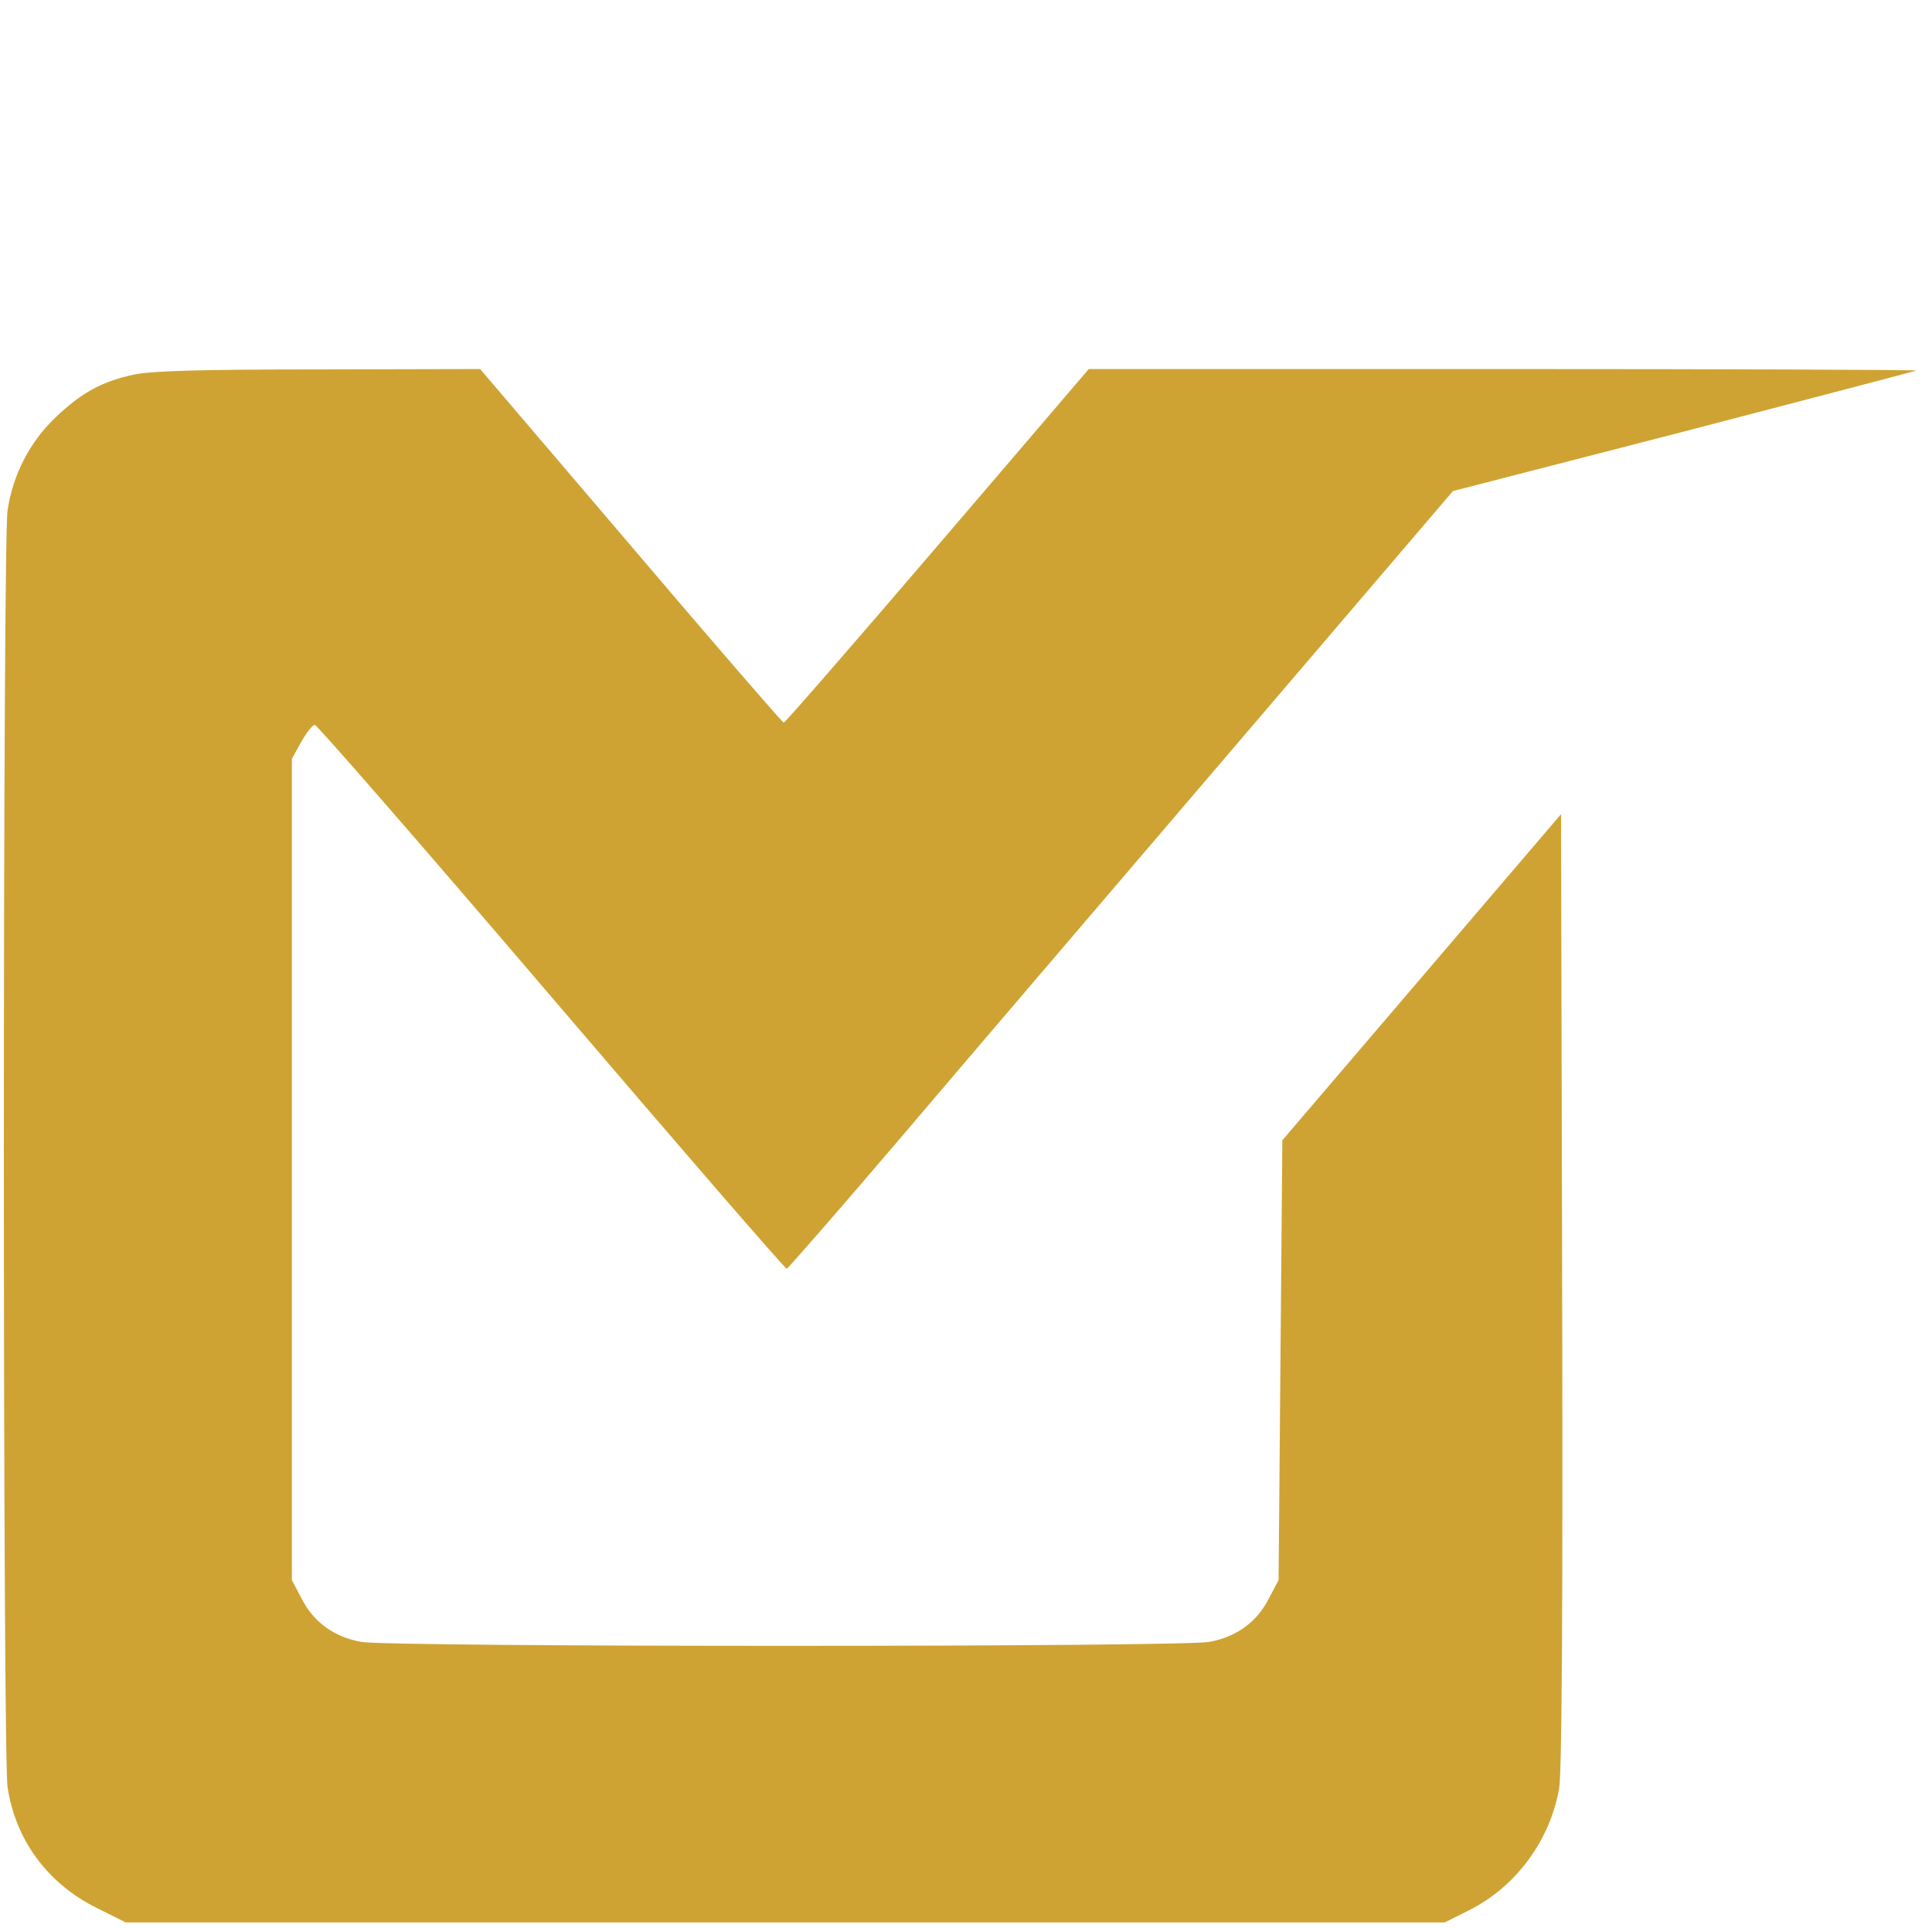
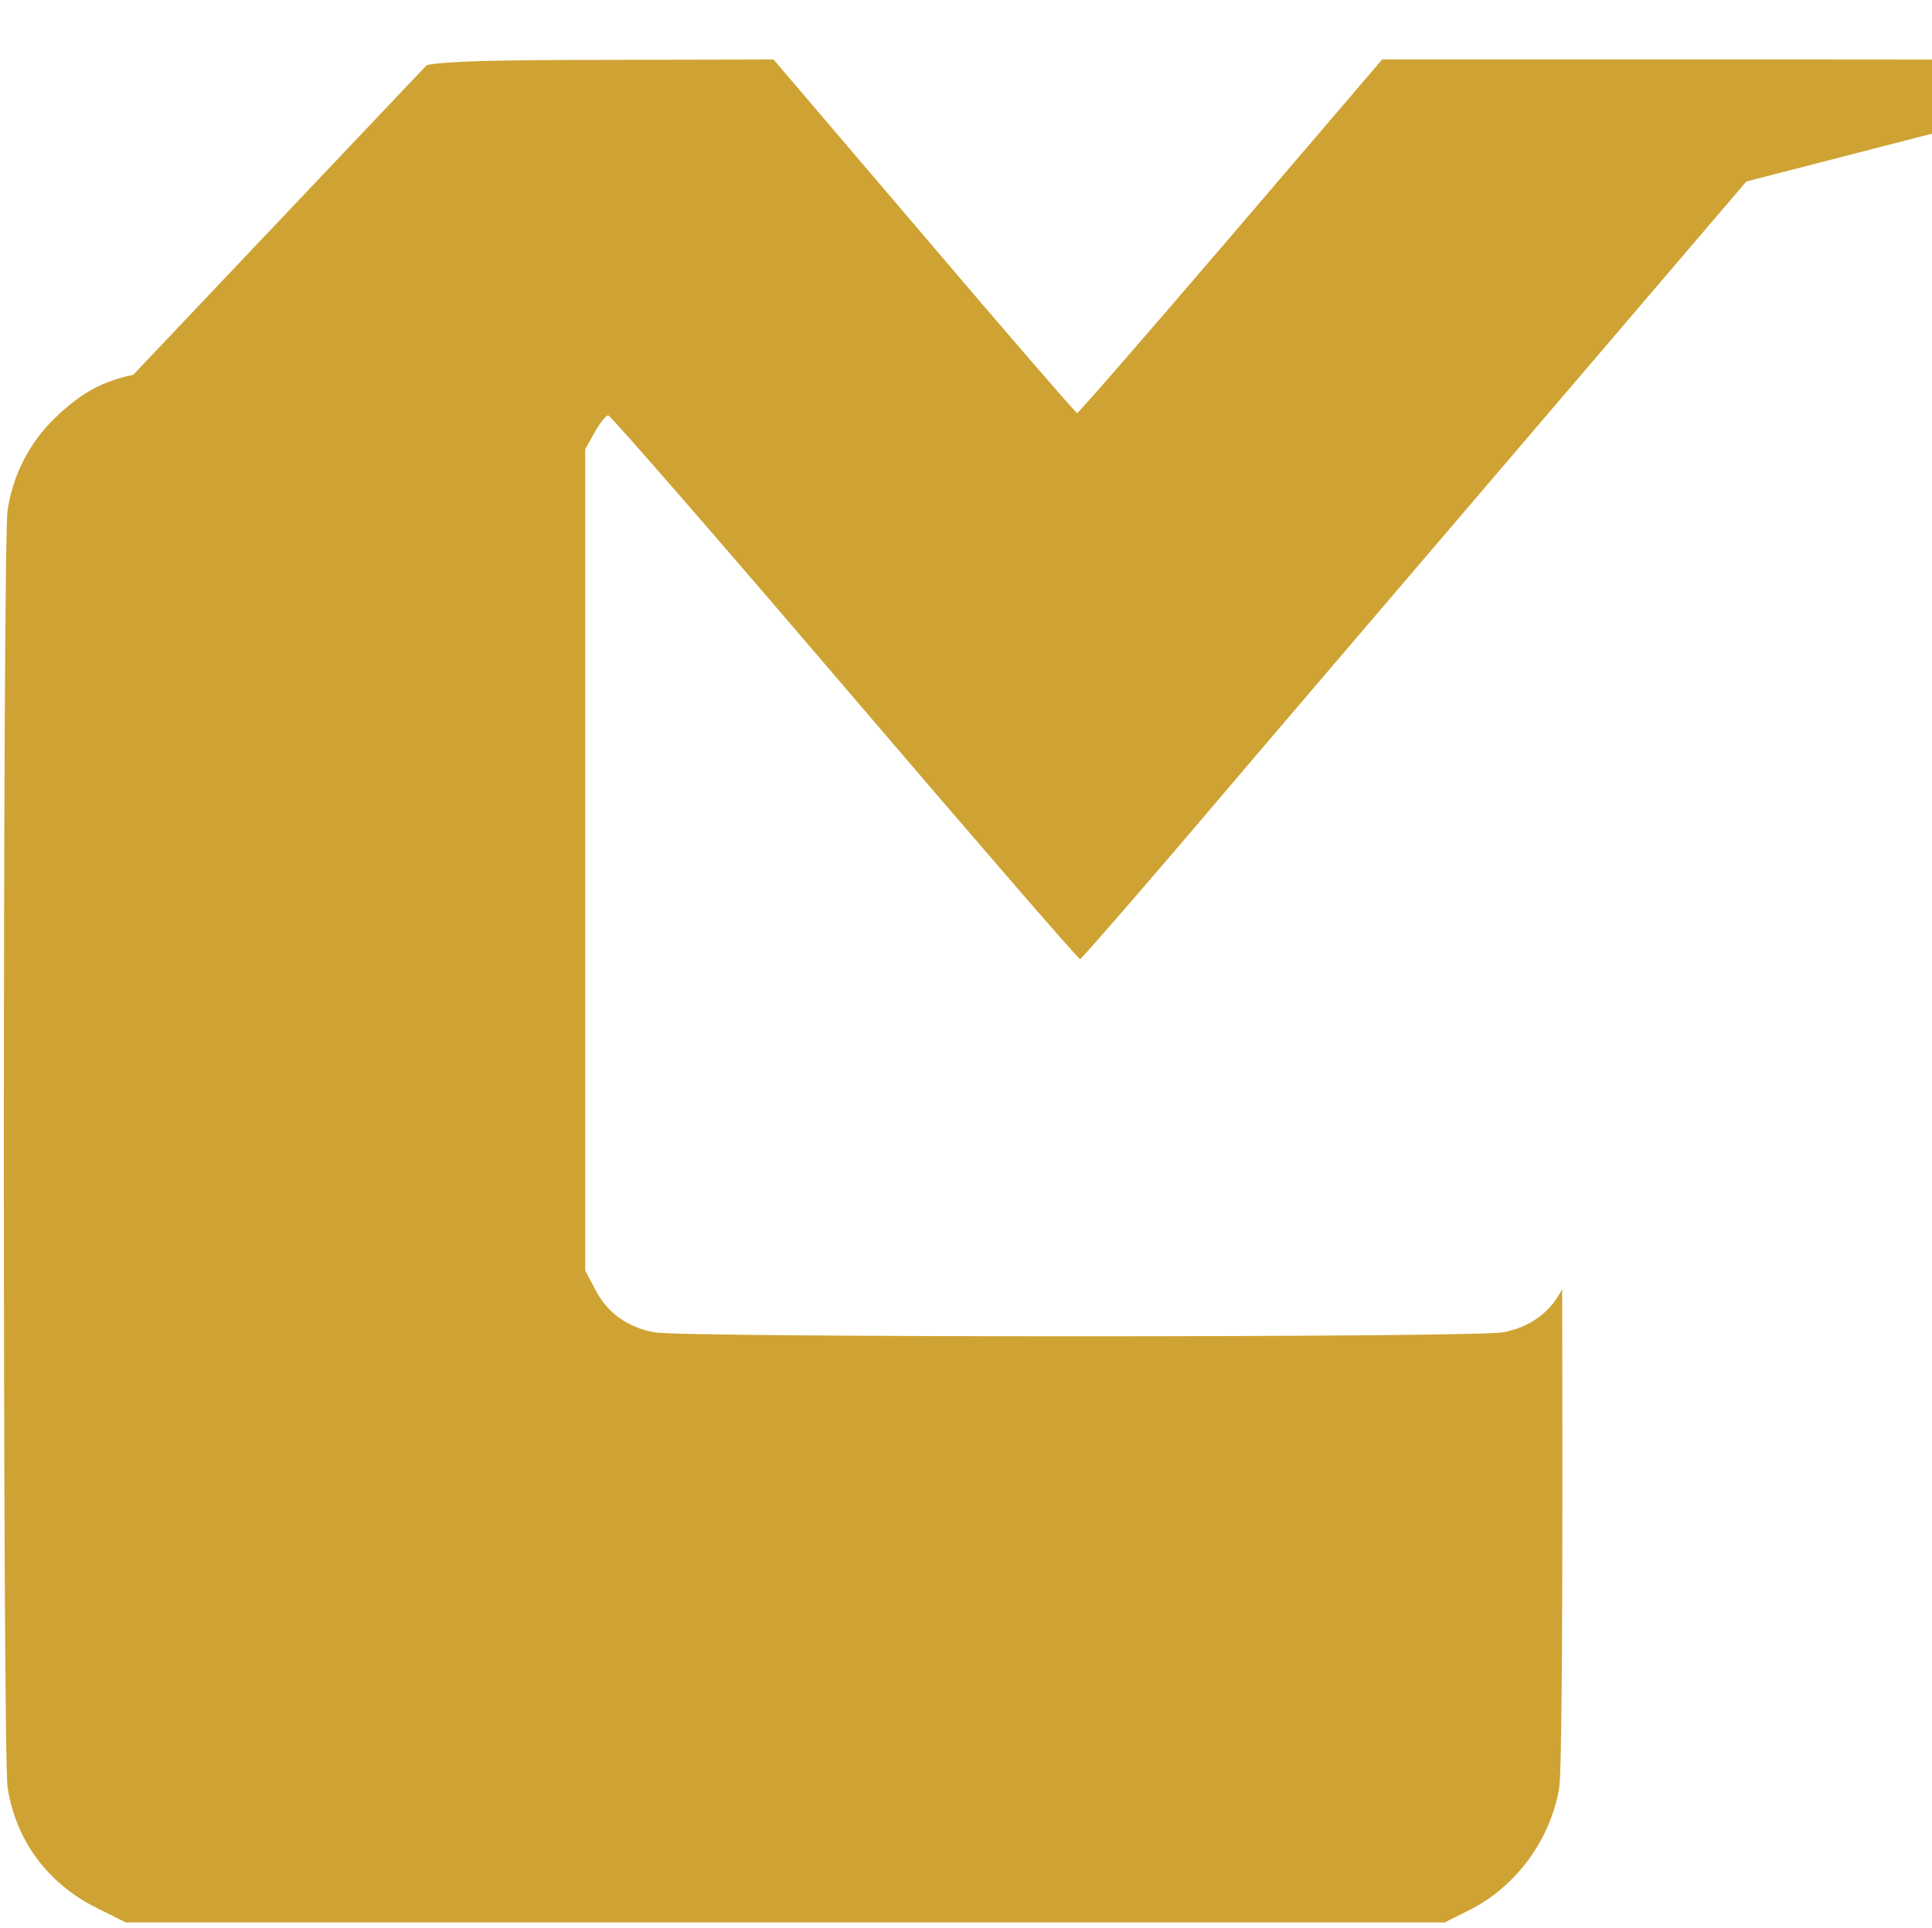
<svg xmlns="http://www.w3.org/2000/svg" version="1.0" width="513pt" height="512pt" viewBox="0 0 513 512" preserveAspectRatio="xMidYMid meet">
  <g transform="translate(0,512) scale(0.1,-0.1)" fill="#cfa333" stroke="none">
-     <path d="M354 4125 c-83 -18 -138 -48 -205 -112 -70 -66 -115 -154 -129 -249 -13 -94 -13 -3294 0 -3389 21 -141 106 -257 238 -322 l76 -38 1751 0 1751 0 68 34 c123 63 212 185 236 322 7 45 10 446 8 1326 l-3 1261 -370 -433 -370 -433 -5 -584 -5 -584 -26 -49 c-31 -62 -86 -102 -158 -115 -73 -14 -2179 -14 -2252 0 -72 13 -127 53 -158 115 l-26 49 0 1091 0 1090 25 45 c14 25 30 45 36 45 6 0 289 -325 628 -722 340 -398 621 -723 625 -722 3 0 139 156 302 347 162 191 559 655 881 1032 l586 686 613 158 c338 88 616 161 618 162 2 2 -491 4 -1097 4 l-1101 0 -402 -470 c-221 -258 -405 -470 -408 -469 -3 0 -186 211 -406 470 l-400 469 -430 -1 c-318 0 -446 -4 -491 -14z" />
+     <path d="M354 4125 c-83 -18 -138 -48 -205 -112 -70 -66 -115 -154 -129 -249 -13 -94 -13 -3294 0 -3389 21 -141 106 -257 238 -322 l76 -38 1751 0 1751 0 68 34 c123 63 212 185 236 322 7 45 10 446 8 1326 c-31 -62 -86 -102 -158 -115 -73 -14 -2179 -14 -2252 0 -72 13 -127 53 -158 115 l-26 49 0 1091 0 1090 25 45 c14 25 30 45 36 45 6 0 289 -325 628 -722 340 -398 621 -723 625 -722 3 0 139 156 302 347 162 191 559 655 881 1032 l586 686 613 158 c338 88 616 161 618 162 2 2 -491 4 -1097 4 l-1101 0 -402 -470 c-221 -258 -405 -470 -408 -469 -3 0 -186 211 -406 470 l-400 469 -430 -1 c-318 0 -446 -4 -491 -14z" />
  </g>
</svg>